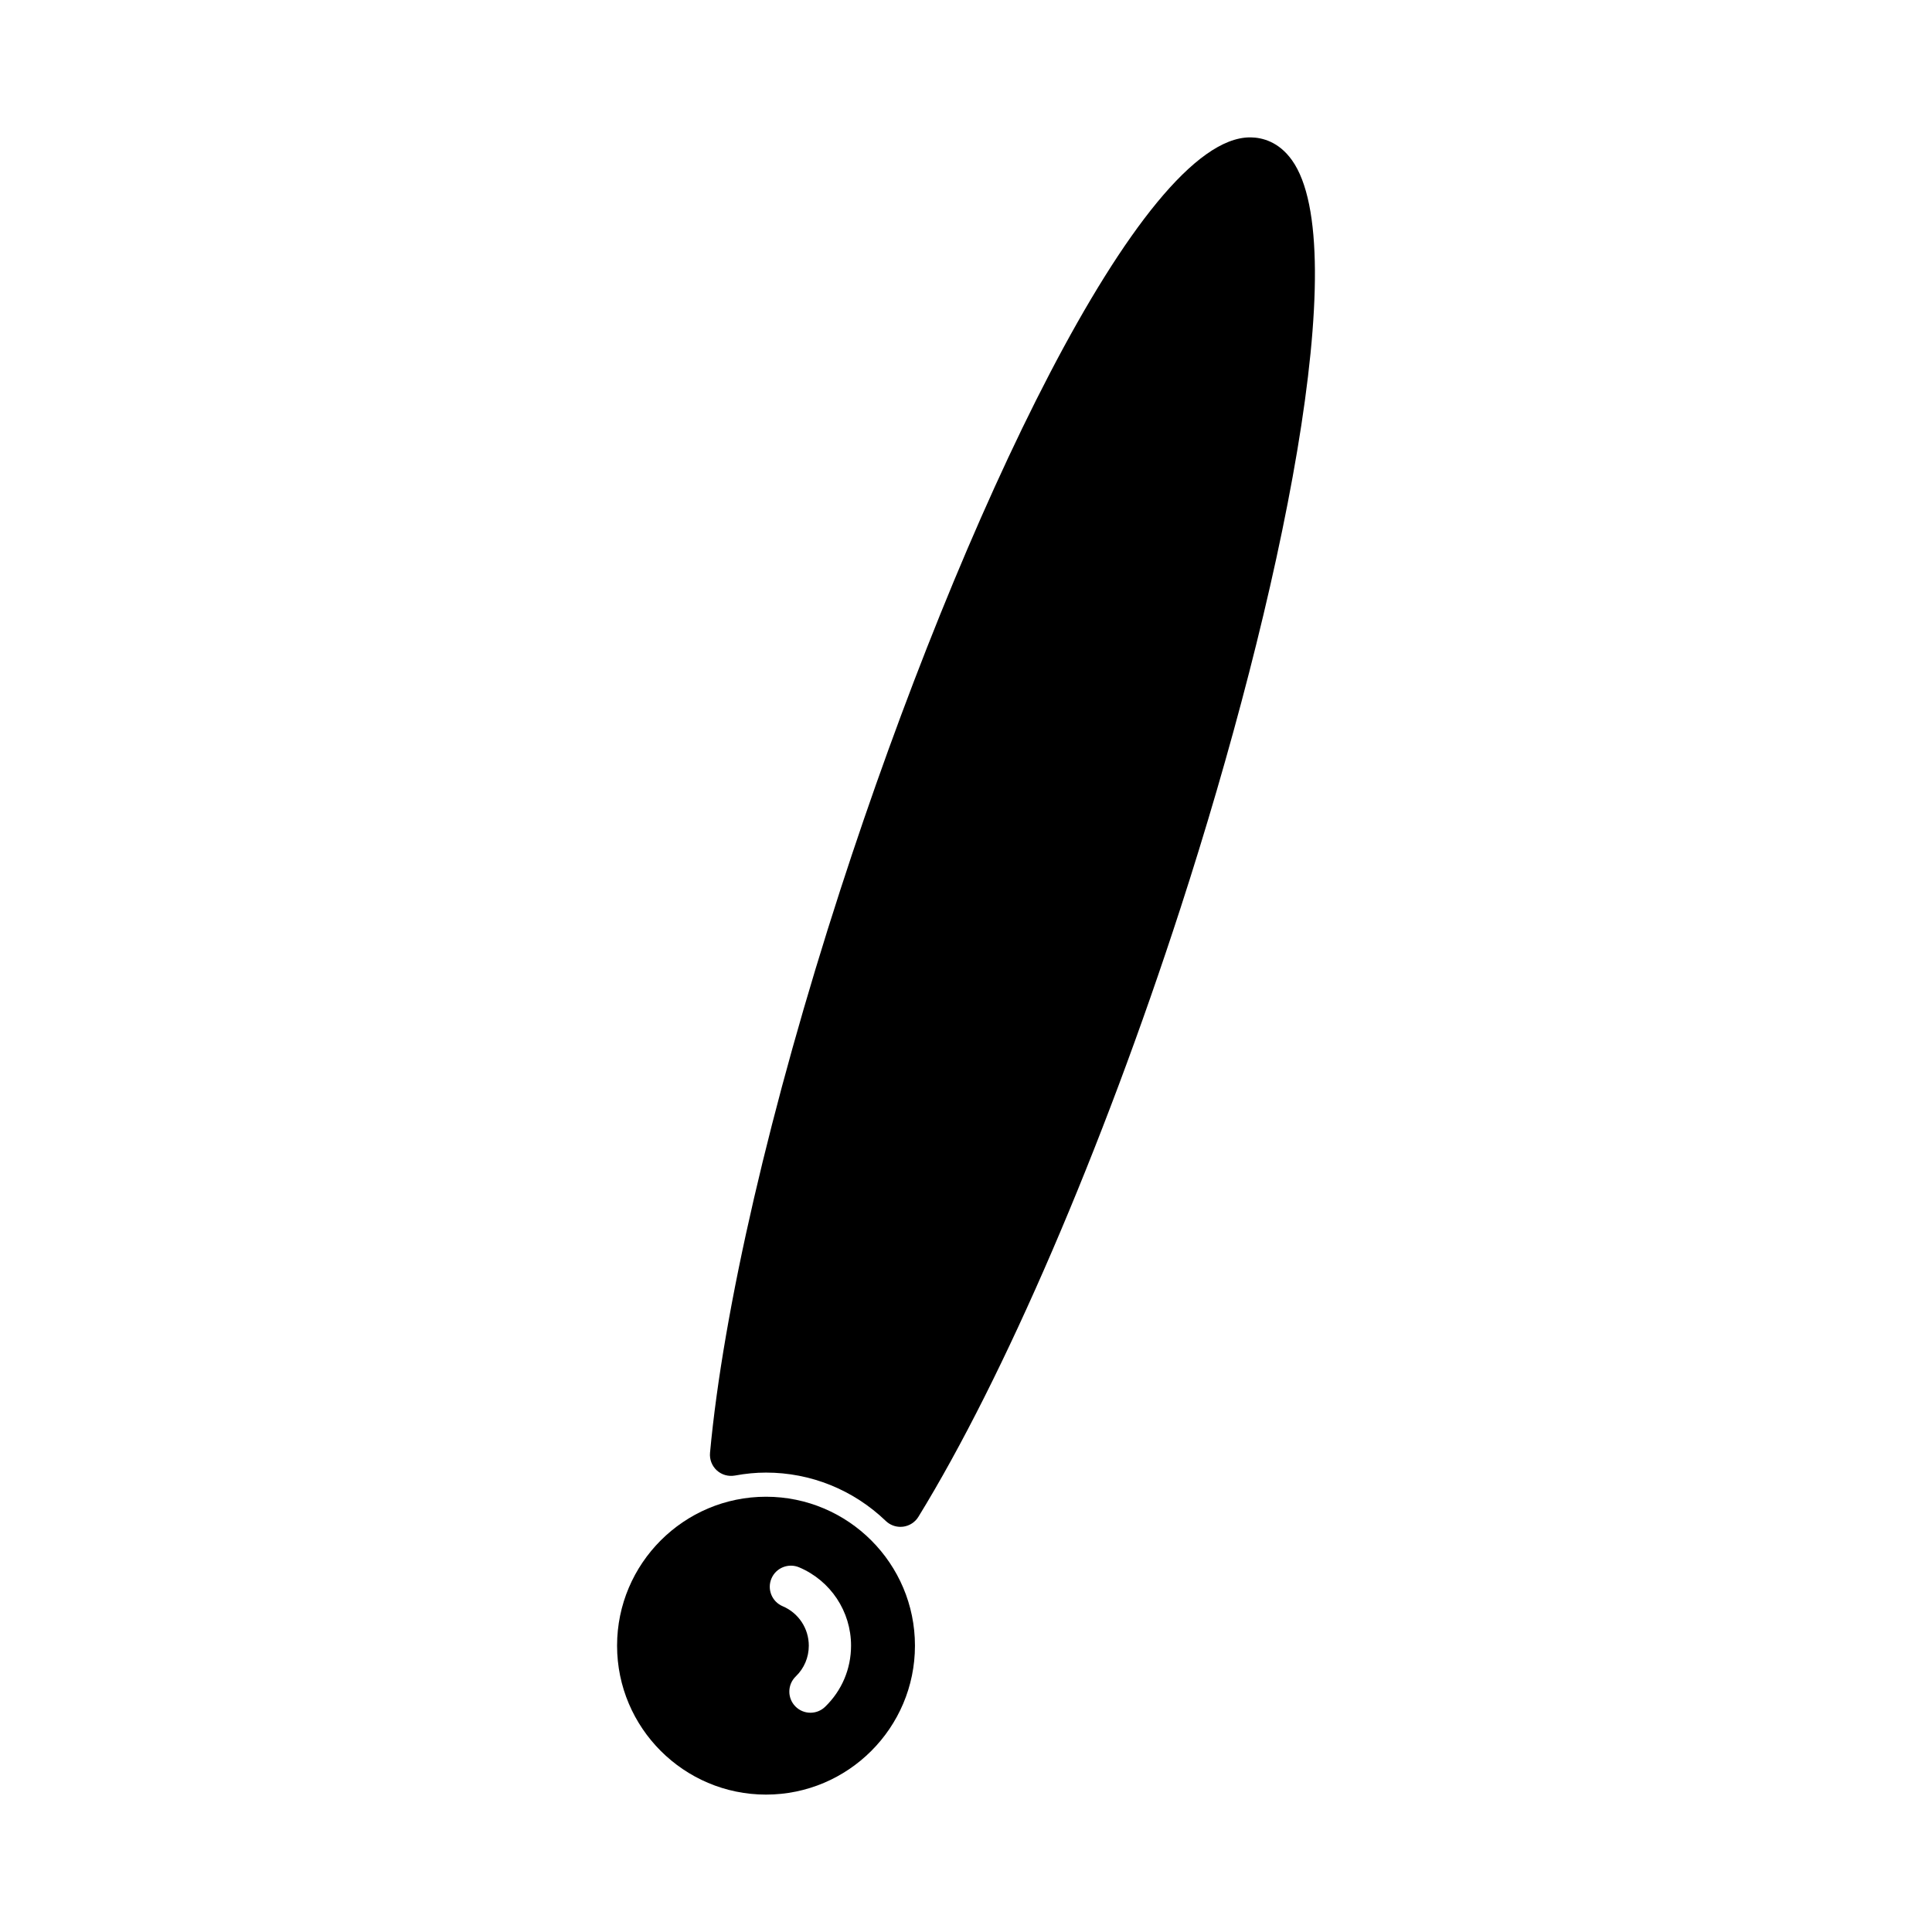
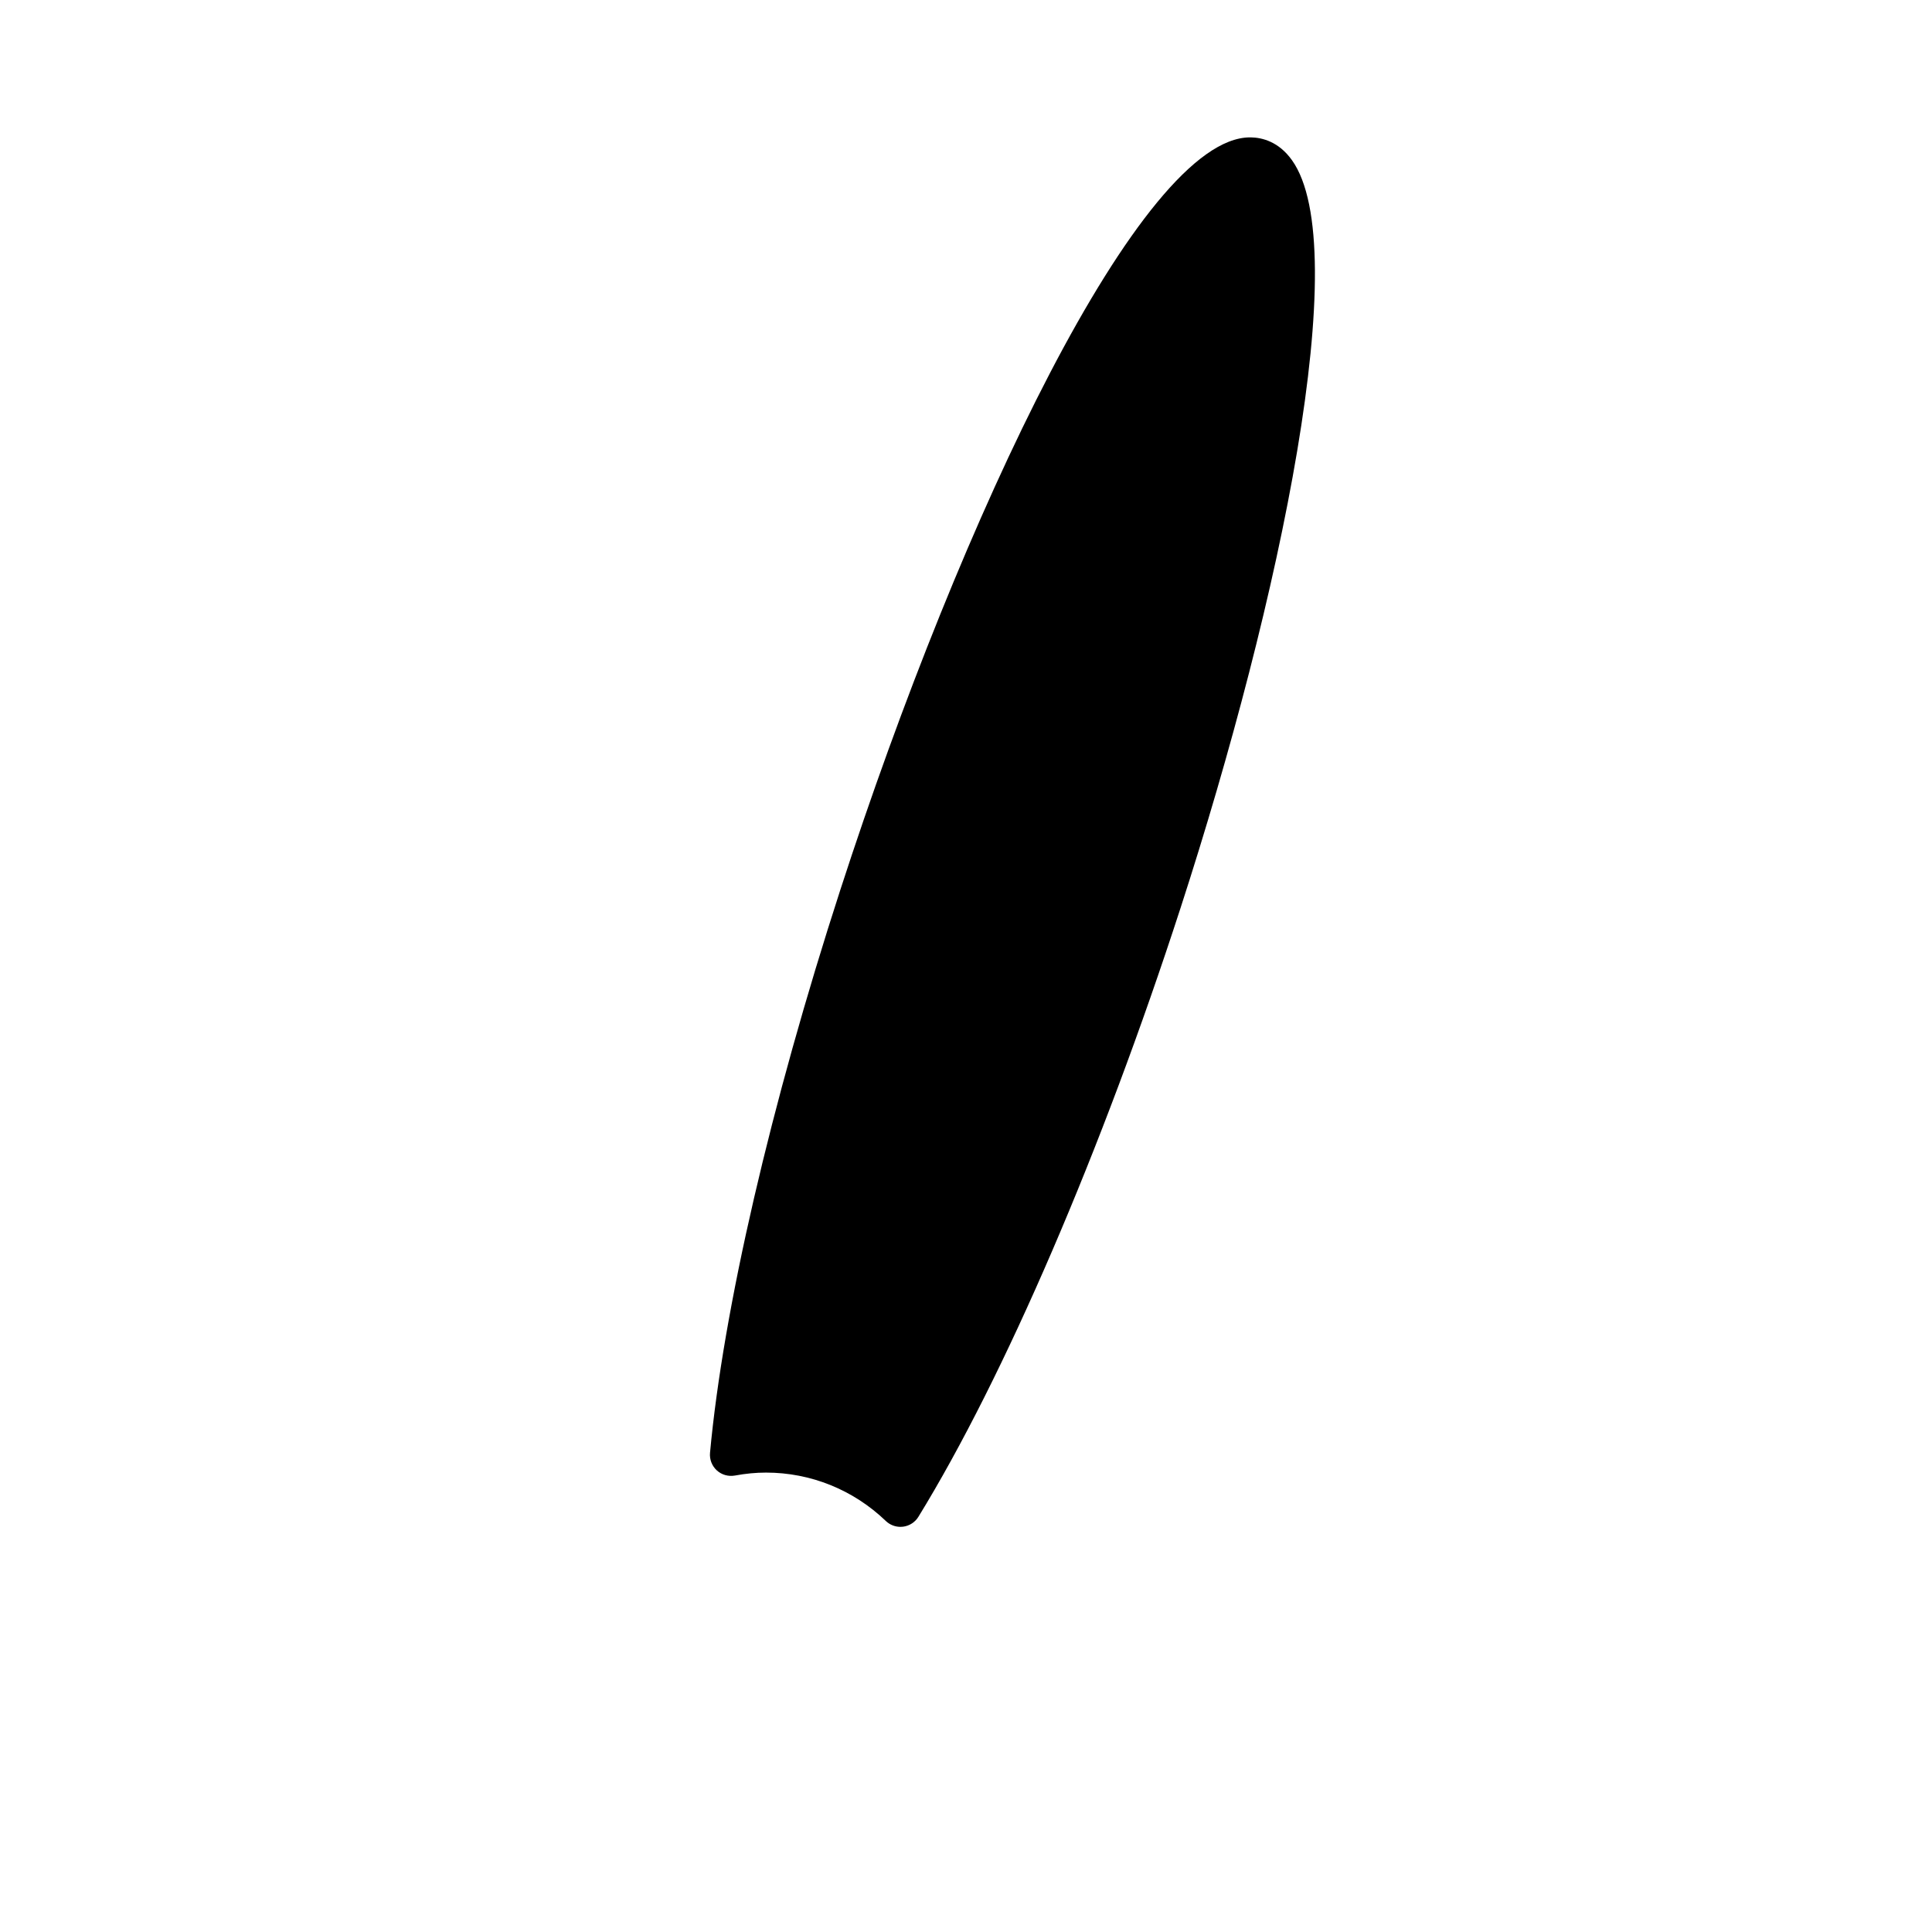
<svg xmlns="http://www.w3.org/2000/svg" fill="#000000" width="800px" height="800px" version="1.1" viewBox="144 144 512 512">
  <g>
-     <path d="m347 540.65c-21.762 0-39.469 17.707-39.469 39.469 0 21.762 17.707 39.469 39.469 39.469 21.77 0 39.473-17.707 39.473-39.469 0.004-21.762-17.703-39.469-39.473-39.469zm15.668 55.668c-1.086 1.051-2.492 1.574-3.891 1.574-1.465 0-2.926-0.57-4.023-1.707-2.148-2.227-2.09-5.766 0.133-7.914 2.231-2.152 3.453-5.051 3.453-8.152 0-4.566-2.719-8.672-6.926-10.453-2.848-1.207-4.176-4.492-2.973-7.336 1.207-2.859 4.512-4.164 7.336-2.973 8.359 3.543 13.762 11.688 13.762 20.762-0.004 6.16-2.445 11.91-6.871 16.199z" />
    <path d="m486.37 186.43c-3.492-4.883-7.844-5.969-10.879-6.023h-0.215c-28.844 0-76.406 100.18-108.57 199.38-18.477 56.984-31.066 111.38-34.543 149.23-0.16 1.742 0.508 3.465 1.797 4.648 1.297 1.18 3.039 1.672 4.789 1.371 2.887-0.531 5.586-0.785 8.25-0.785 11.867 0 23.141 4.555 31.75 12.82 1.051 1.008 2.438 1.559 3.875 1.559 0.234 0 0.469-0.016 0.711-0.043 1.68-0.219 3.172-1.18 4.055-2.625 22.719-36.949 48.691-97.273 69.477-161.37 26.586-81.98 46.016-175.05 29.508-198.16z" />
  </g>
</svg>